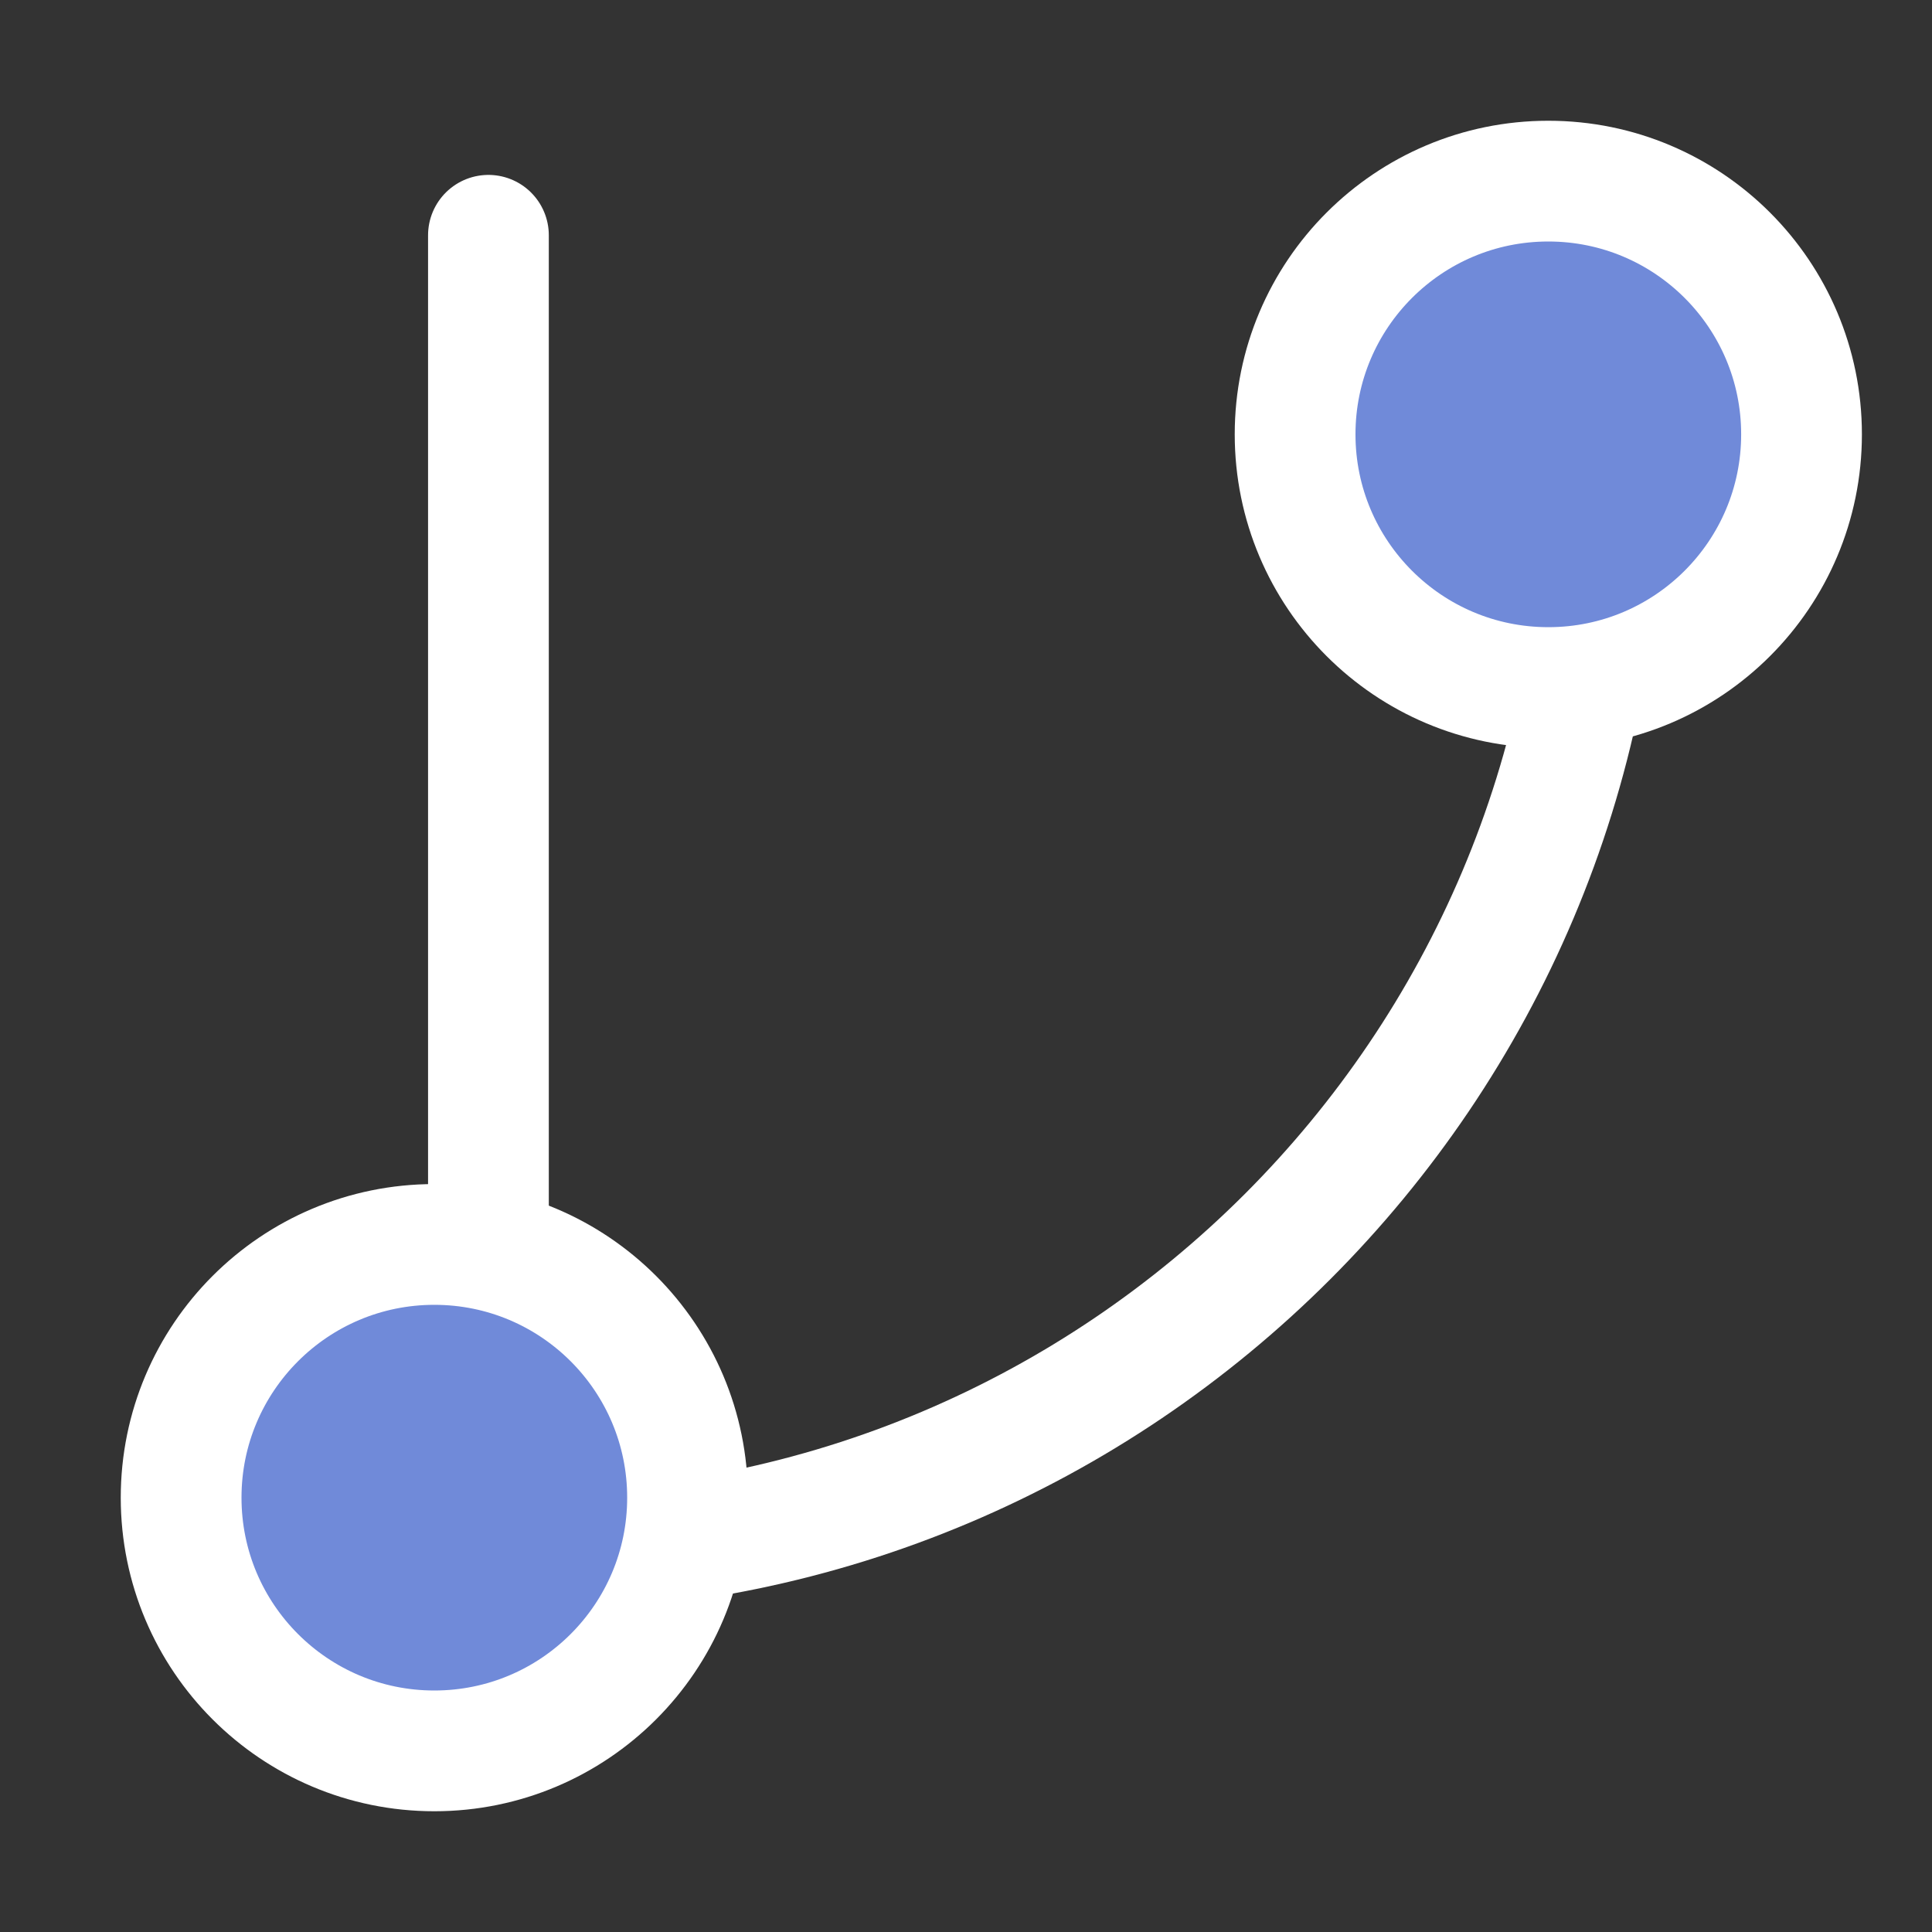
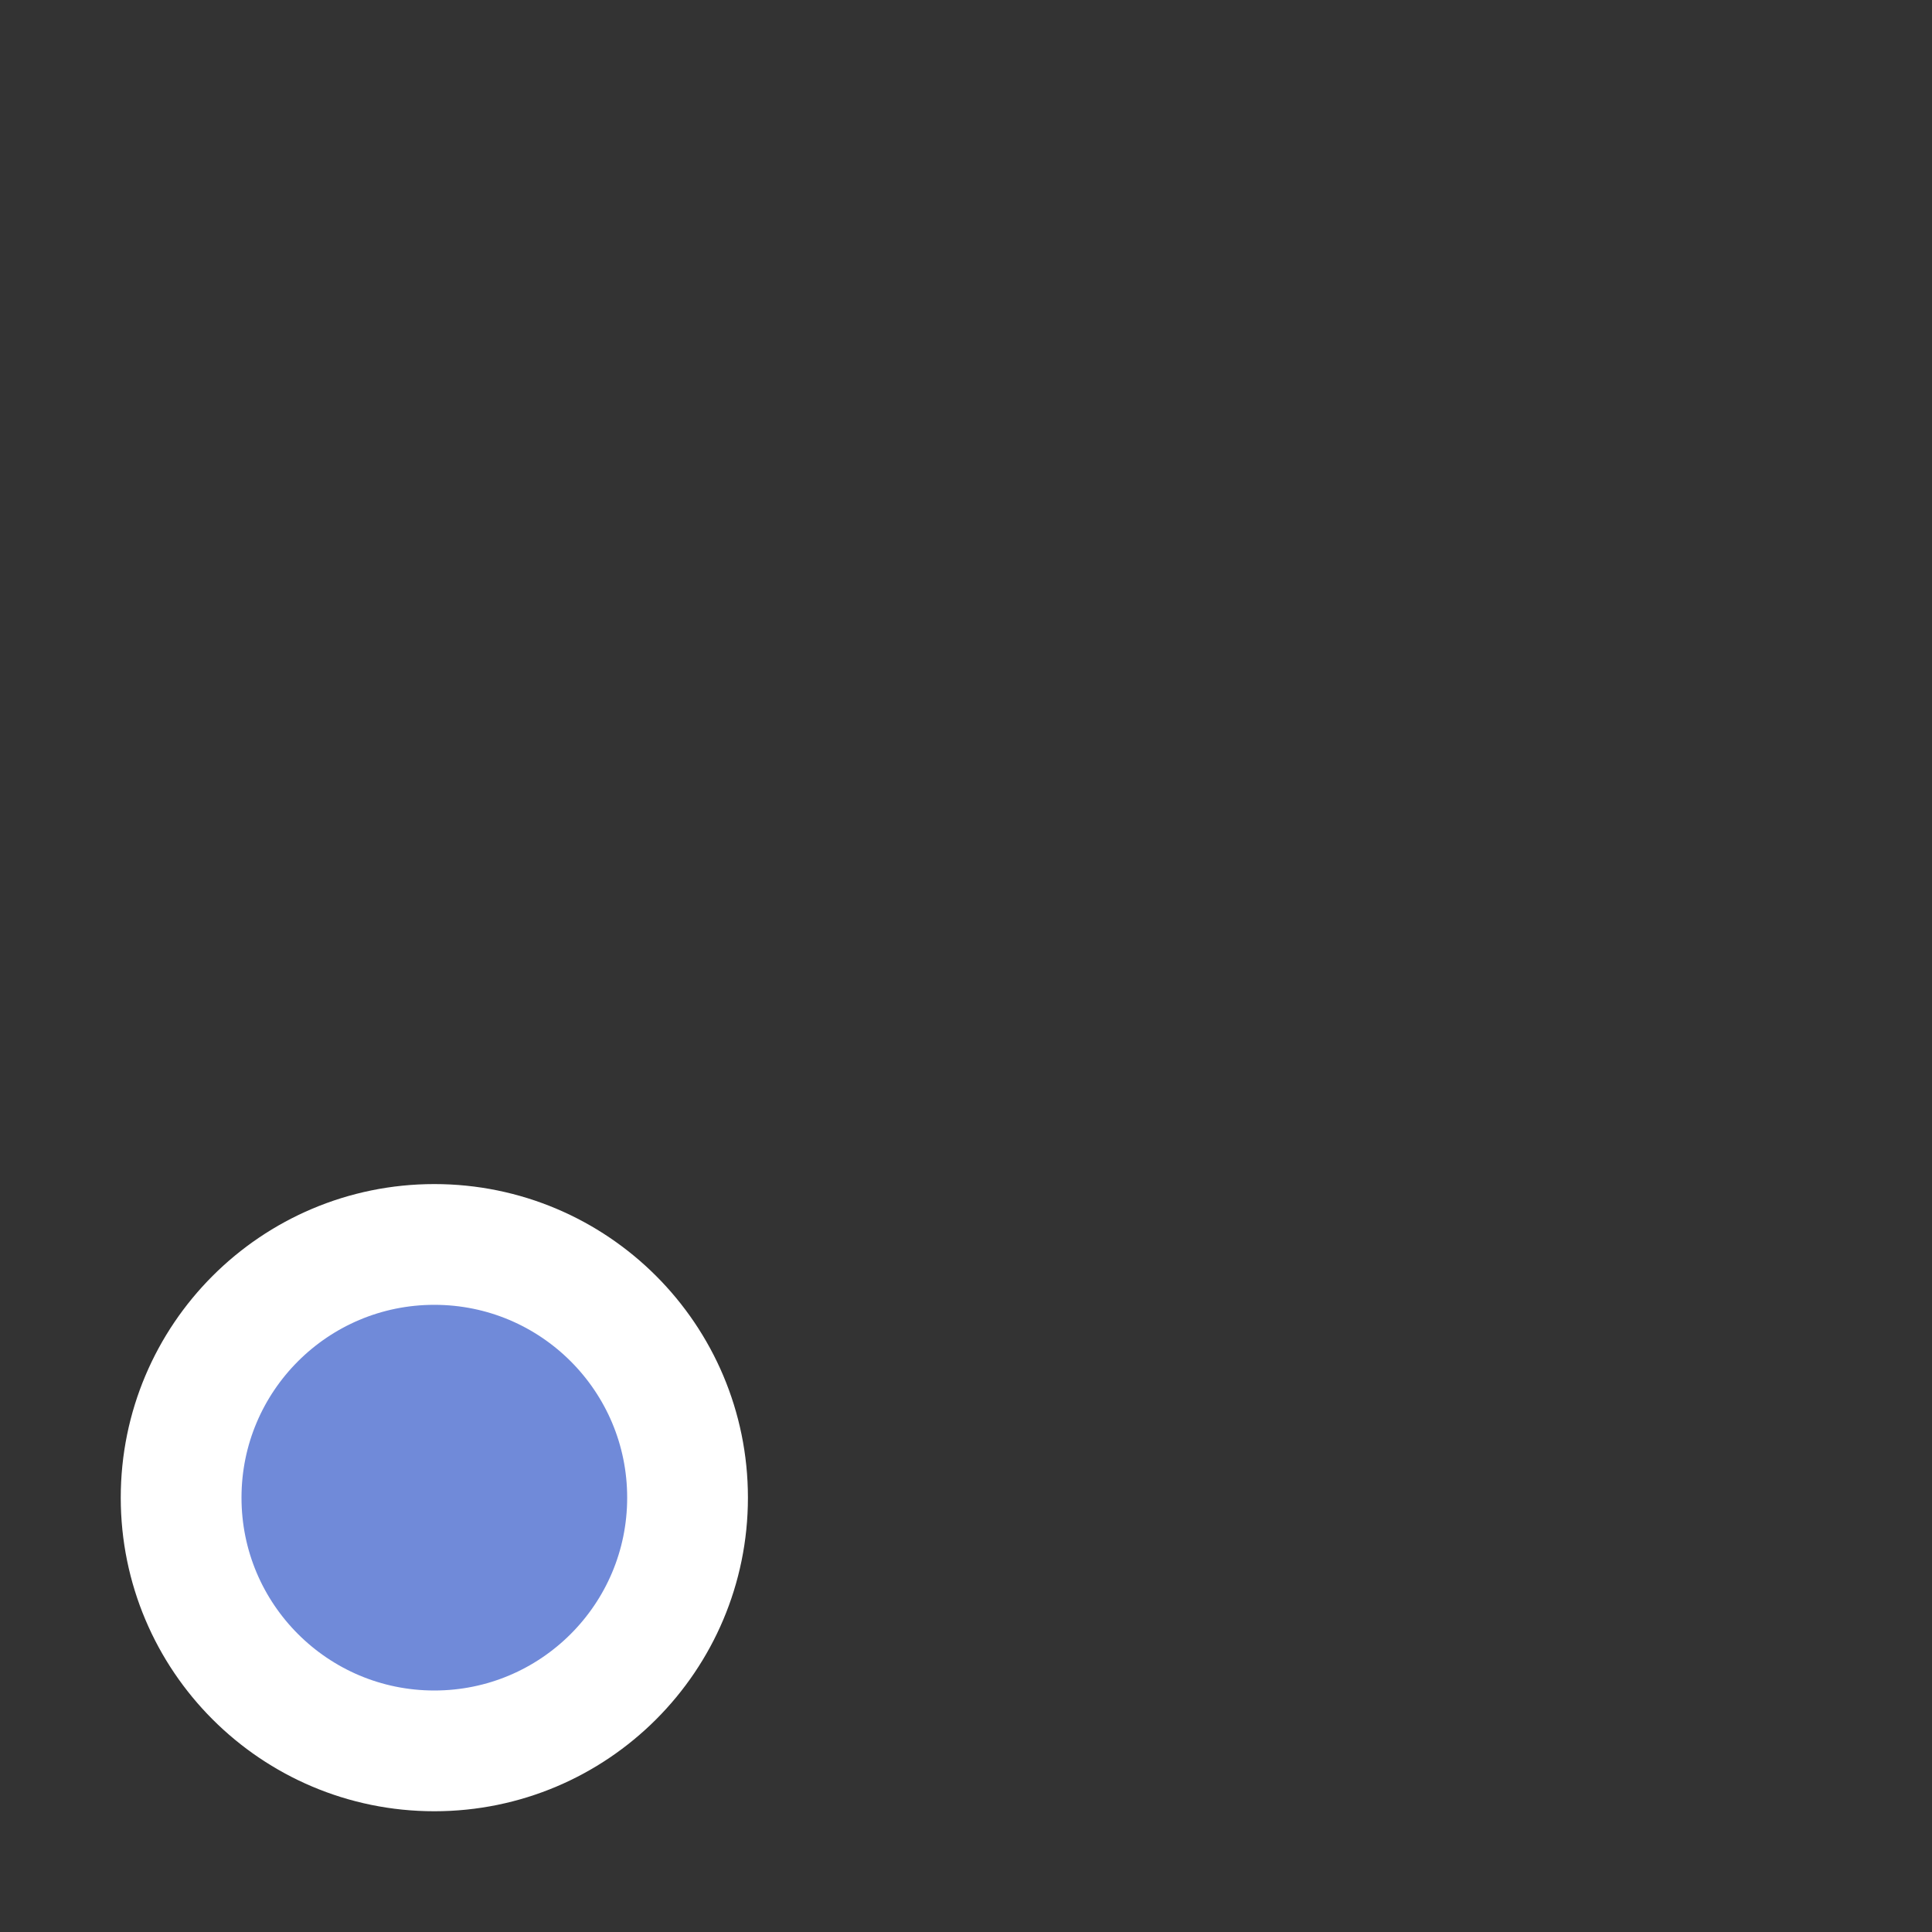
<svg xmlns="http://www.w3.org/2000/svg" width="32" height="32" viewBox="0 0 32 32" fill="none">
  <rect x="0" y="0" width="32" height="32" fill="#333333" stroke="none" />
-   <path d="M8.09 3.897V25.067C8.09 25.418 8.375 25.703 8.726 25.703C18.565 25.703 26.541 17.727 26.541 7.888V7.671" stroke="white" stroke-width="2" stroke-linecap="round" stroke-linejoin="bevel" />
-   <ellipse cx="25.645" cy="7.194" rx="4.194" ry="4.194" fill="#708AD9" stroke="white" stroke-width="2" />
  <ellipse cx="7.194" cy="24.806" rx="4.194" ry="4.194" fill="#708AD9" stroke="white" stroke-width="2" />
</svg>